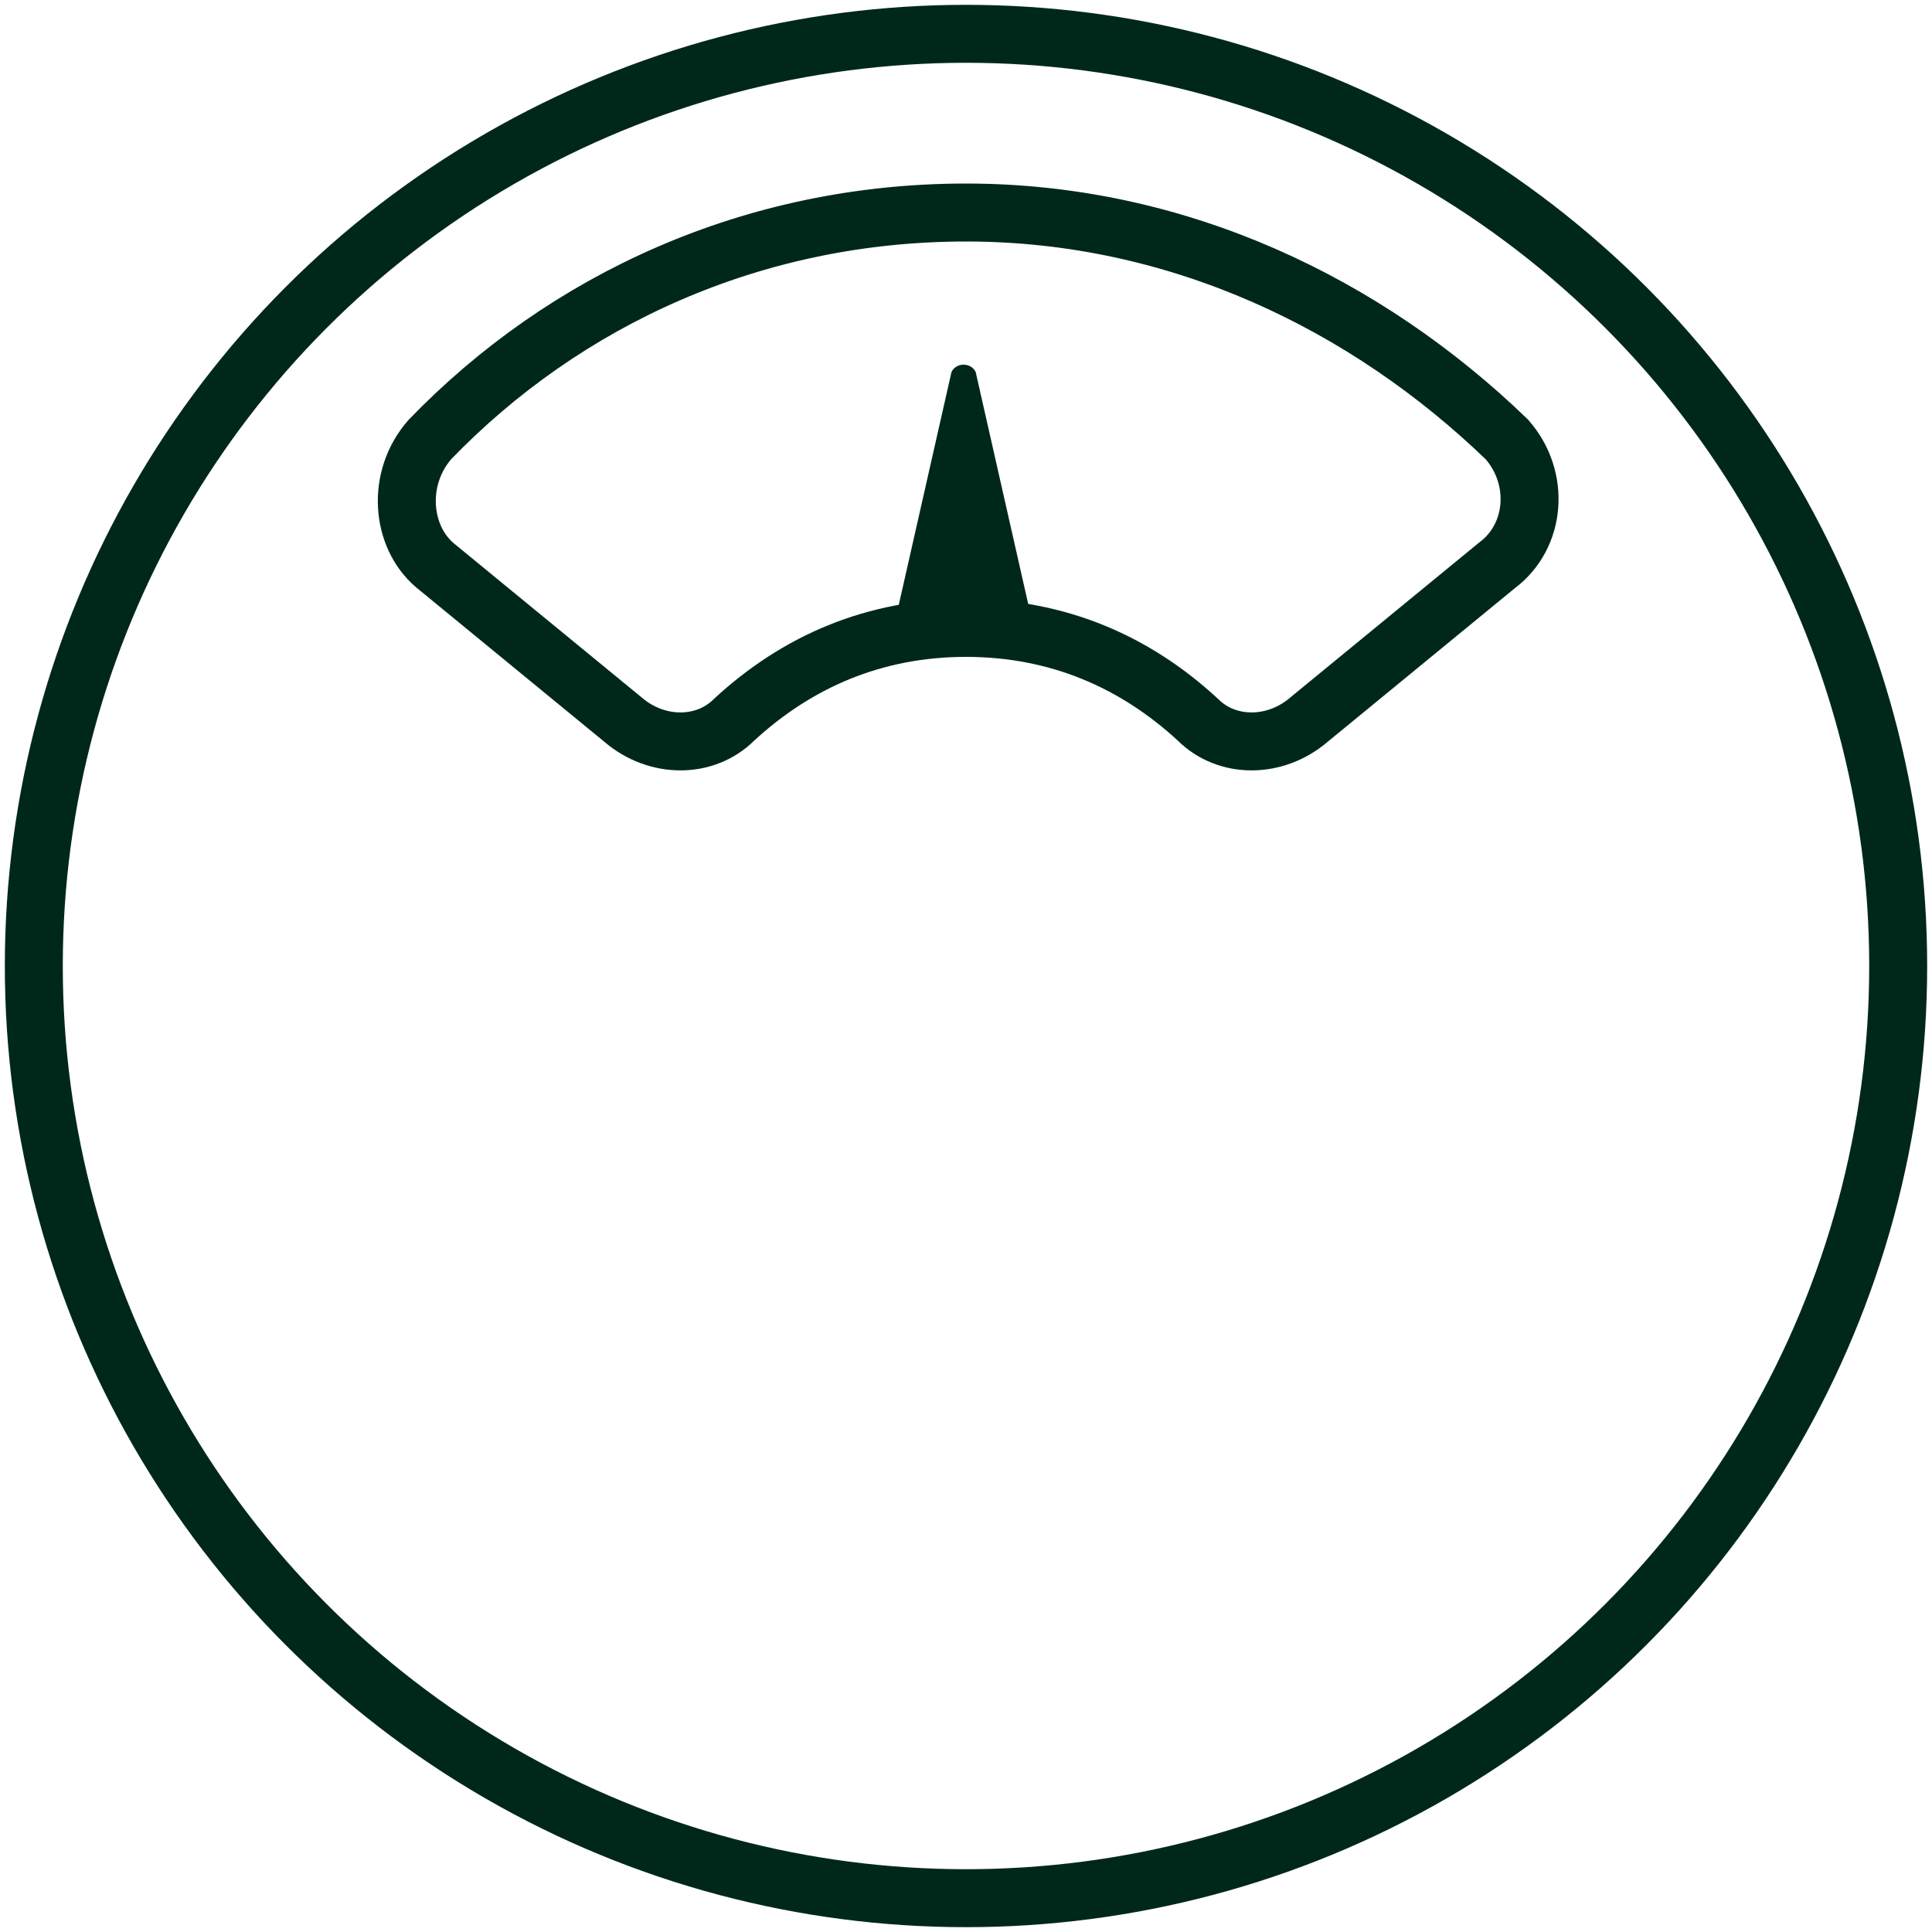
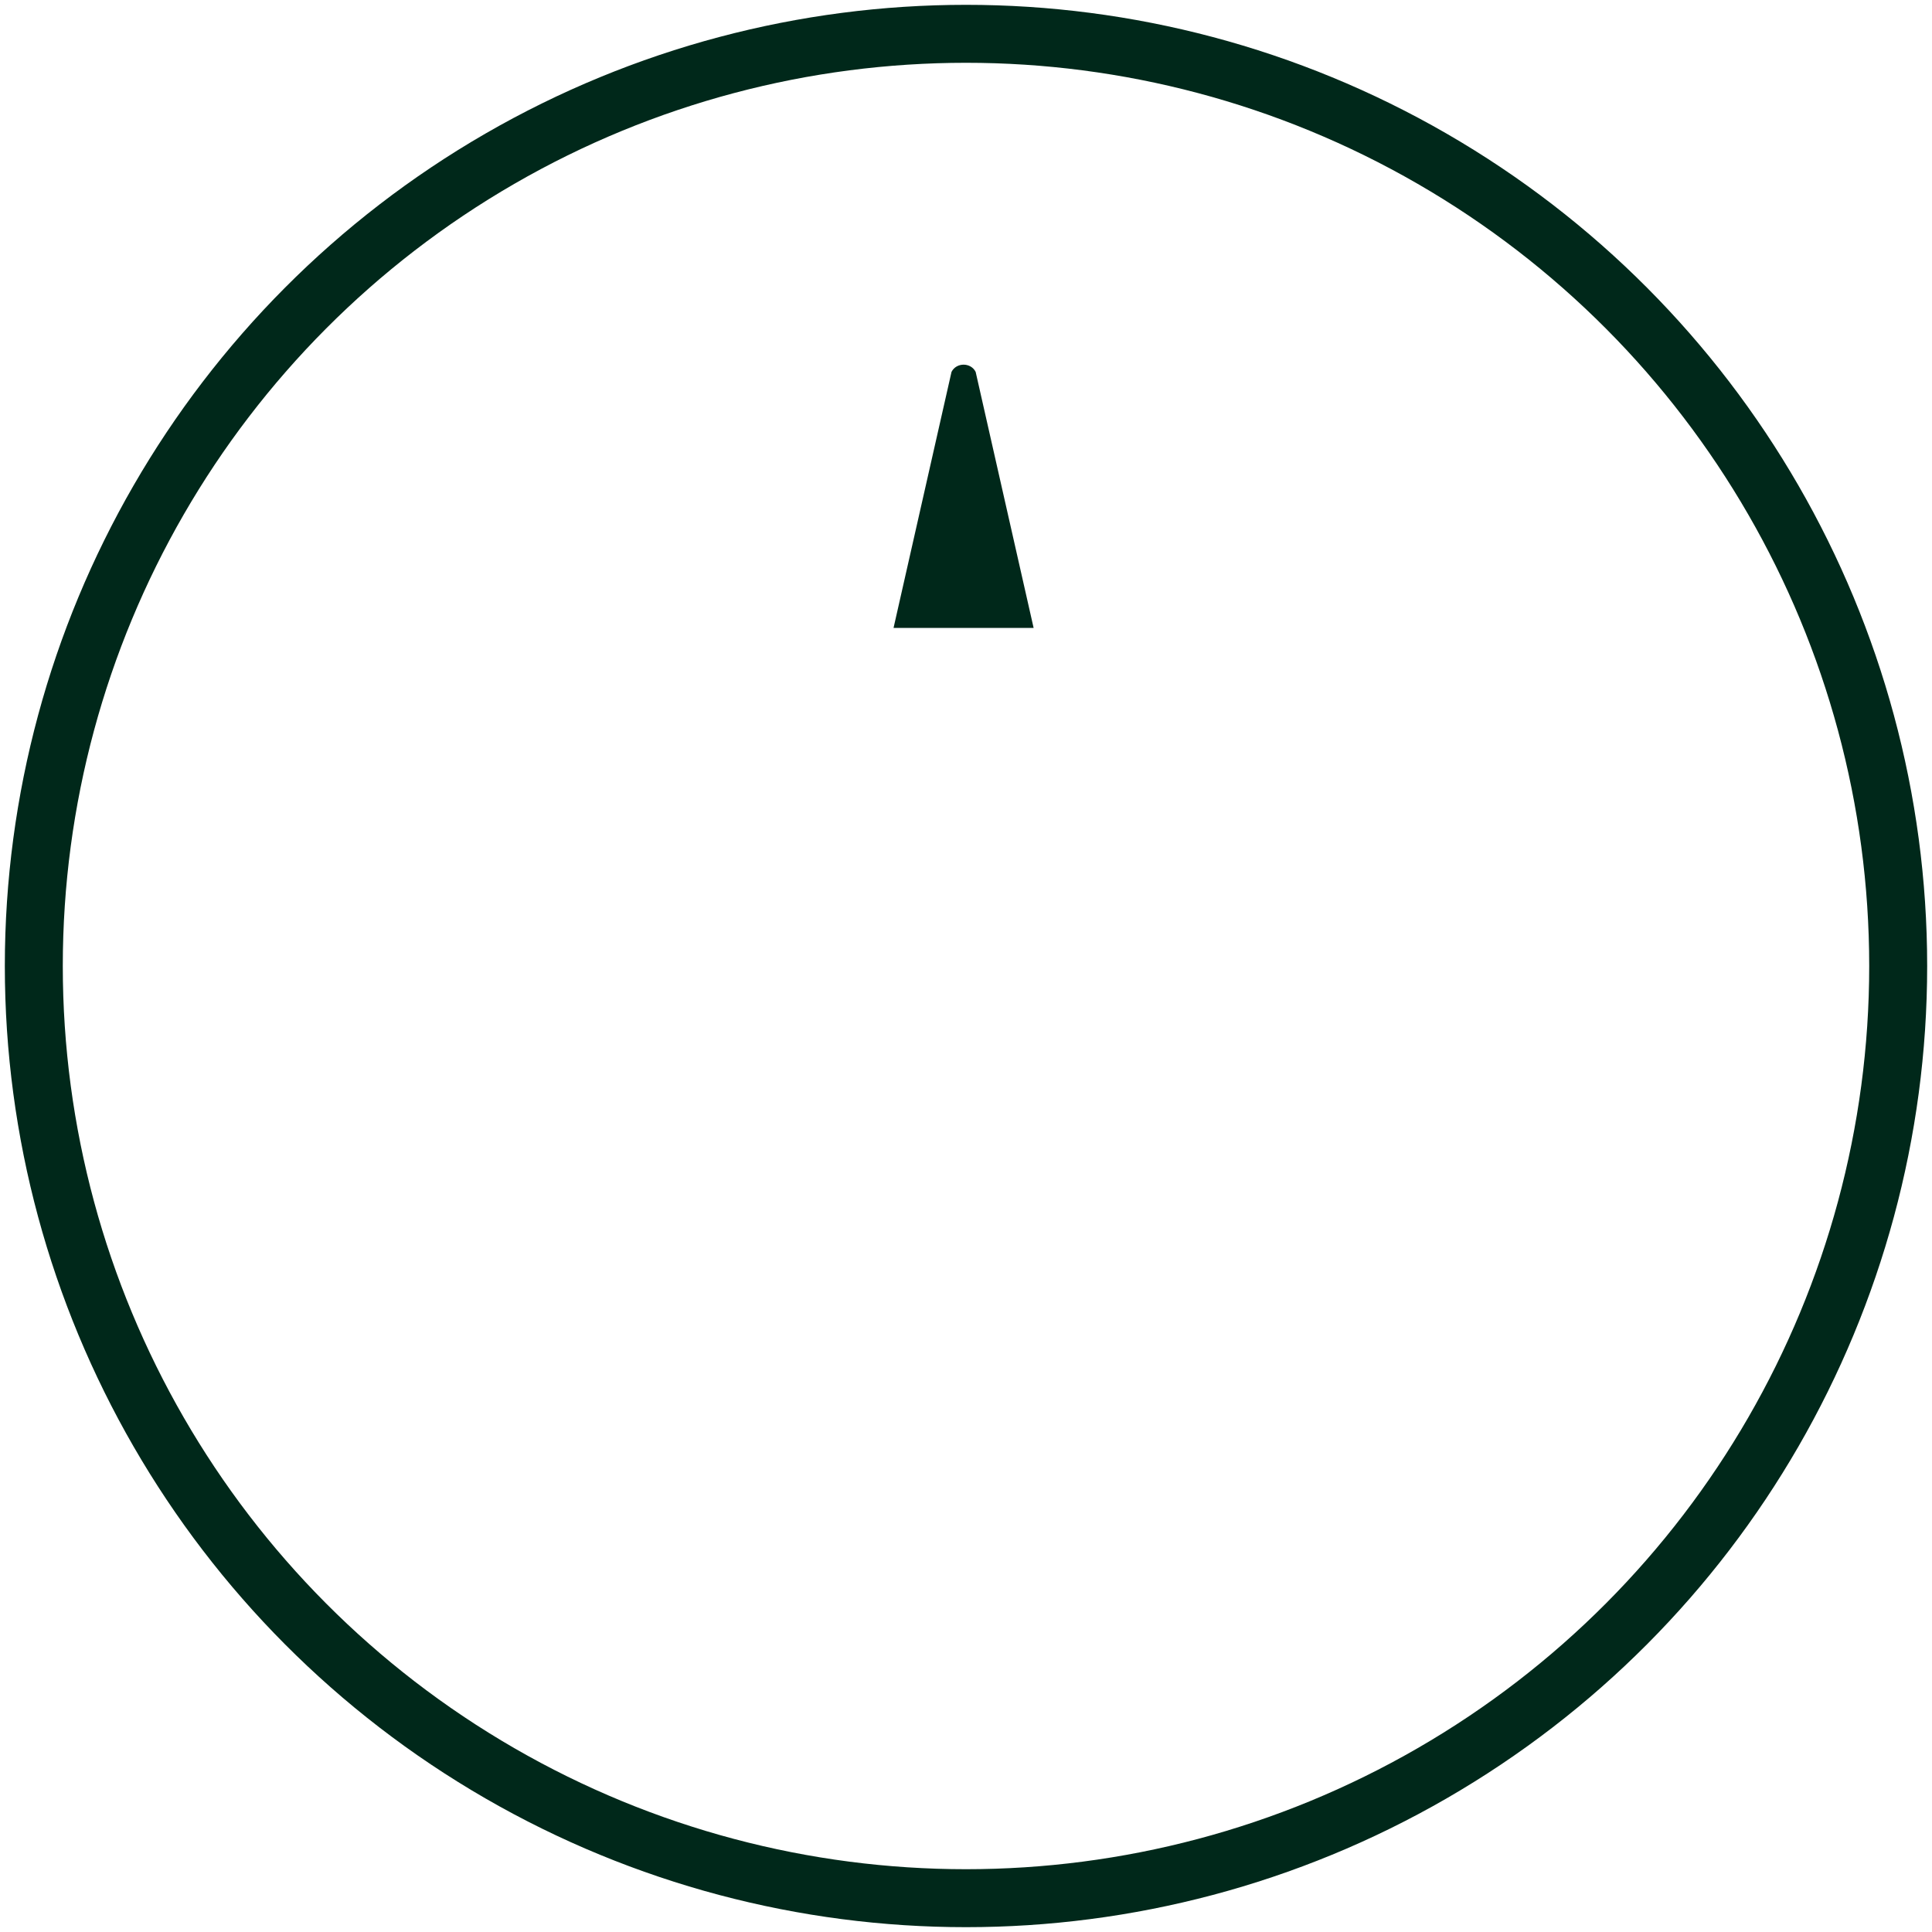
<svg xmlns="http://www.w3.org/2000/svg" version="1.1" id="Layer_1" x="0px" y="0px" viewBox="0 0 40 40" style="enable-background:new 0 0 40 40;" xml:space="preserve">
  <style type="text/css">
	.st0{fill:none;stroke:#00281A;stroke-width:1.2;stroke-miterlimit:10;}
	.st1{fill:#00281A;}
</style>
  <circle class="st0" cx="20" cy="20" r="19.3" />
-   <path class="st0" d="M20,4.4c-4.4,0-8.3,1.8-11.1,4.7c-0.7,0.8-0.6,2,0.1,2.6l3.9,3.2c0.7,0.6,1.7,0.6,2.3,0  c1.3-1.2,2.9-1.9,4.8-1.9s3.5,0.7,4.8,1.9c0.6,0.6,1.6,0.6,2.3,0l3.9-3.2c0.8-0.6,0.9-1.8,0.2-2.6C28.3,6.3,24.4,4.4,20,4.4z" />
  <path class="st1" d="M18.5,13l1.2-5.3c0.1-0.2,0.4-0.2,0.5,0l1.2,5.3H18.5z" />
</svg>